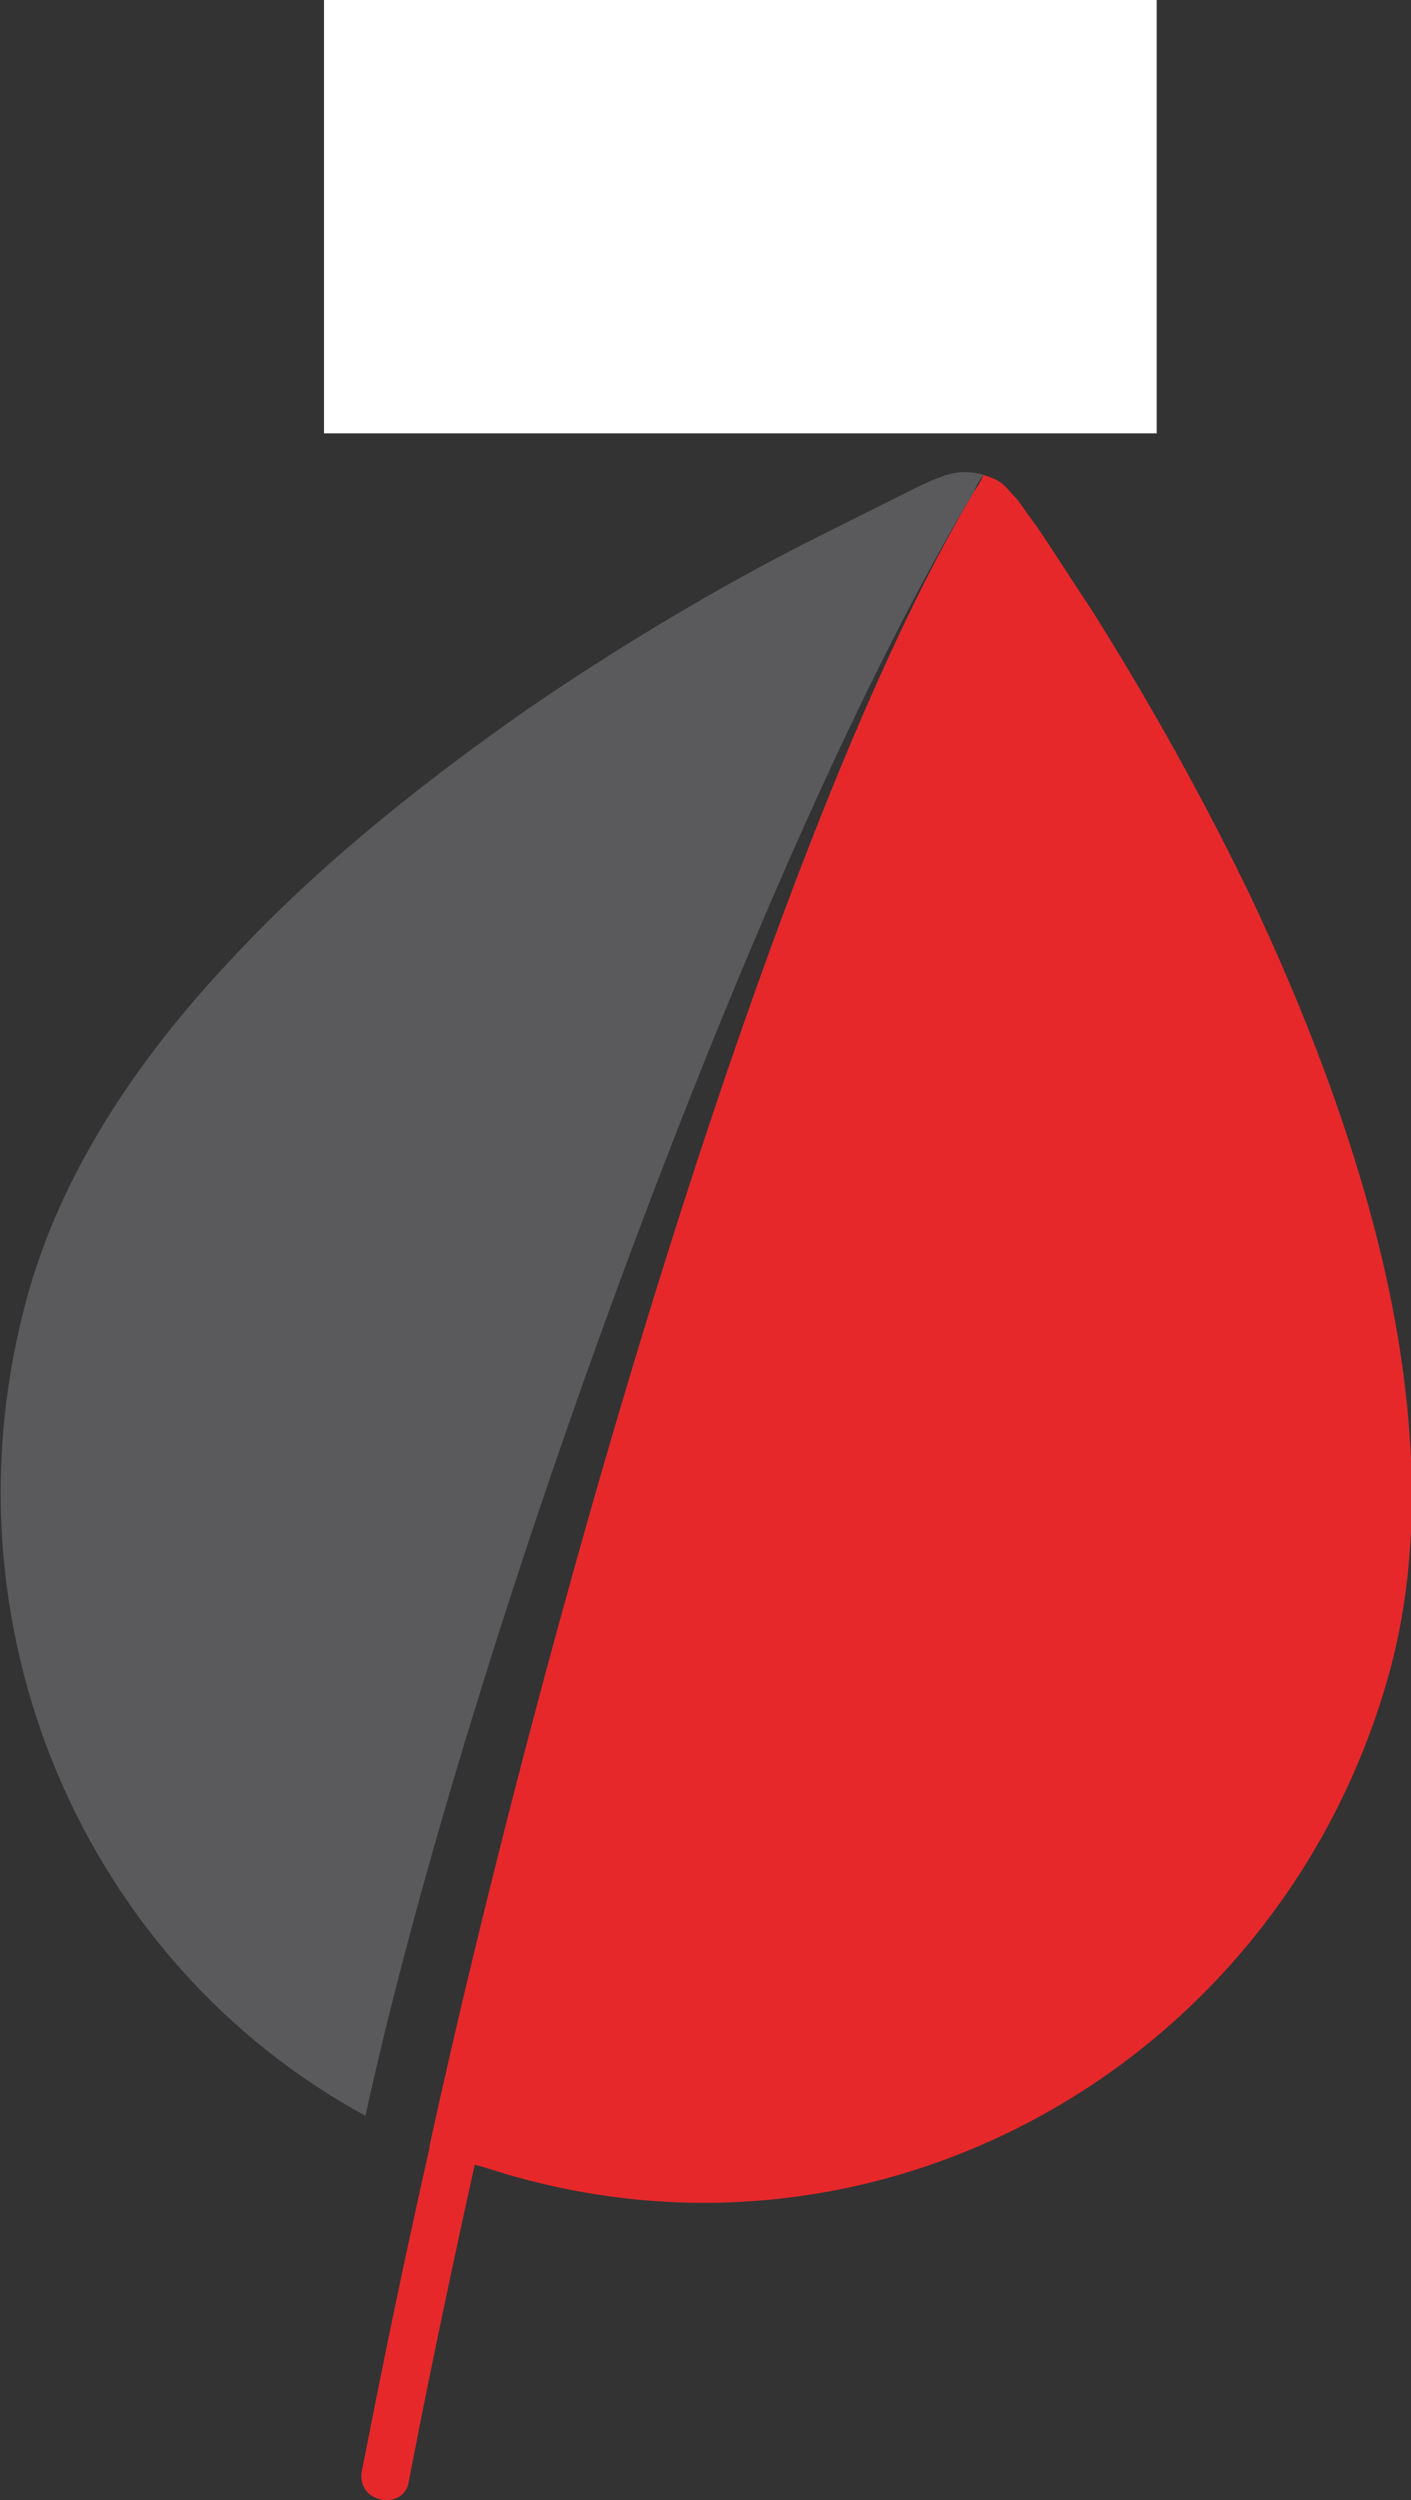
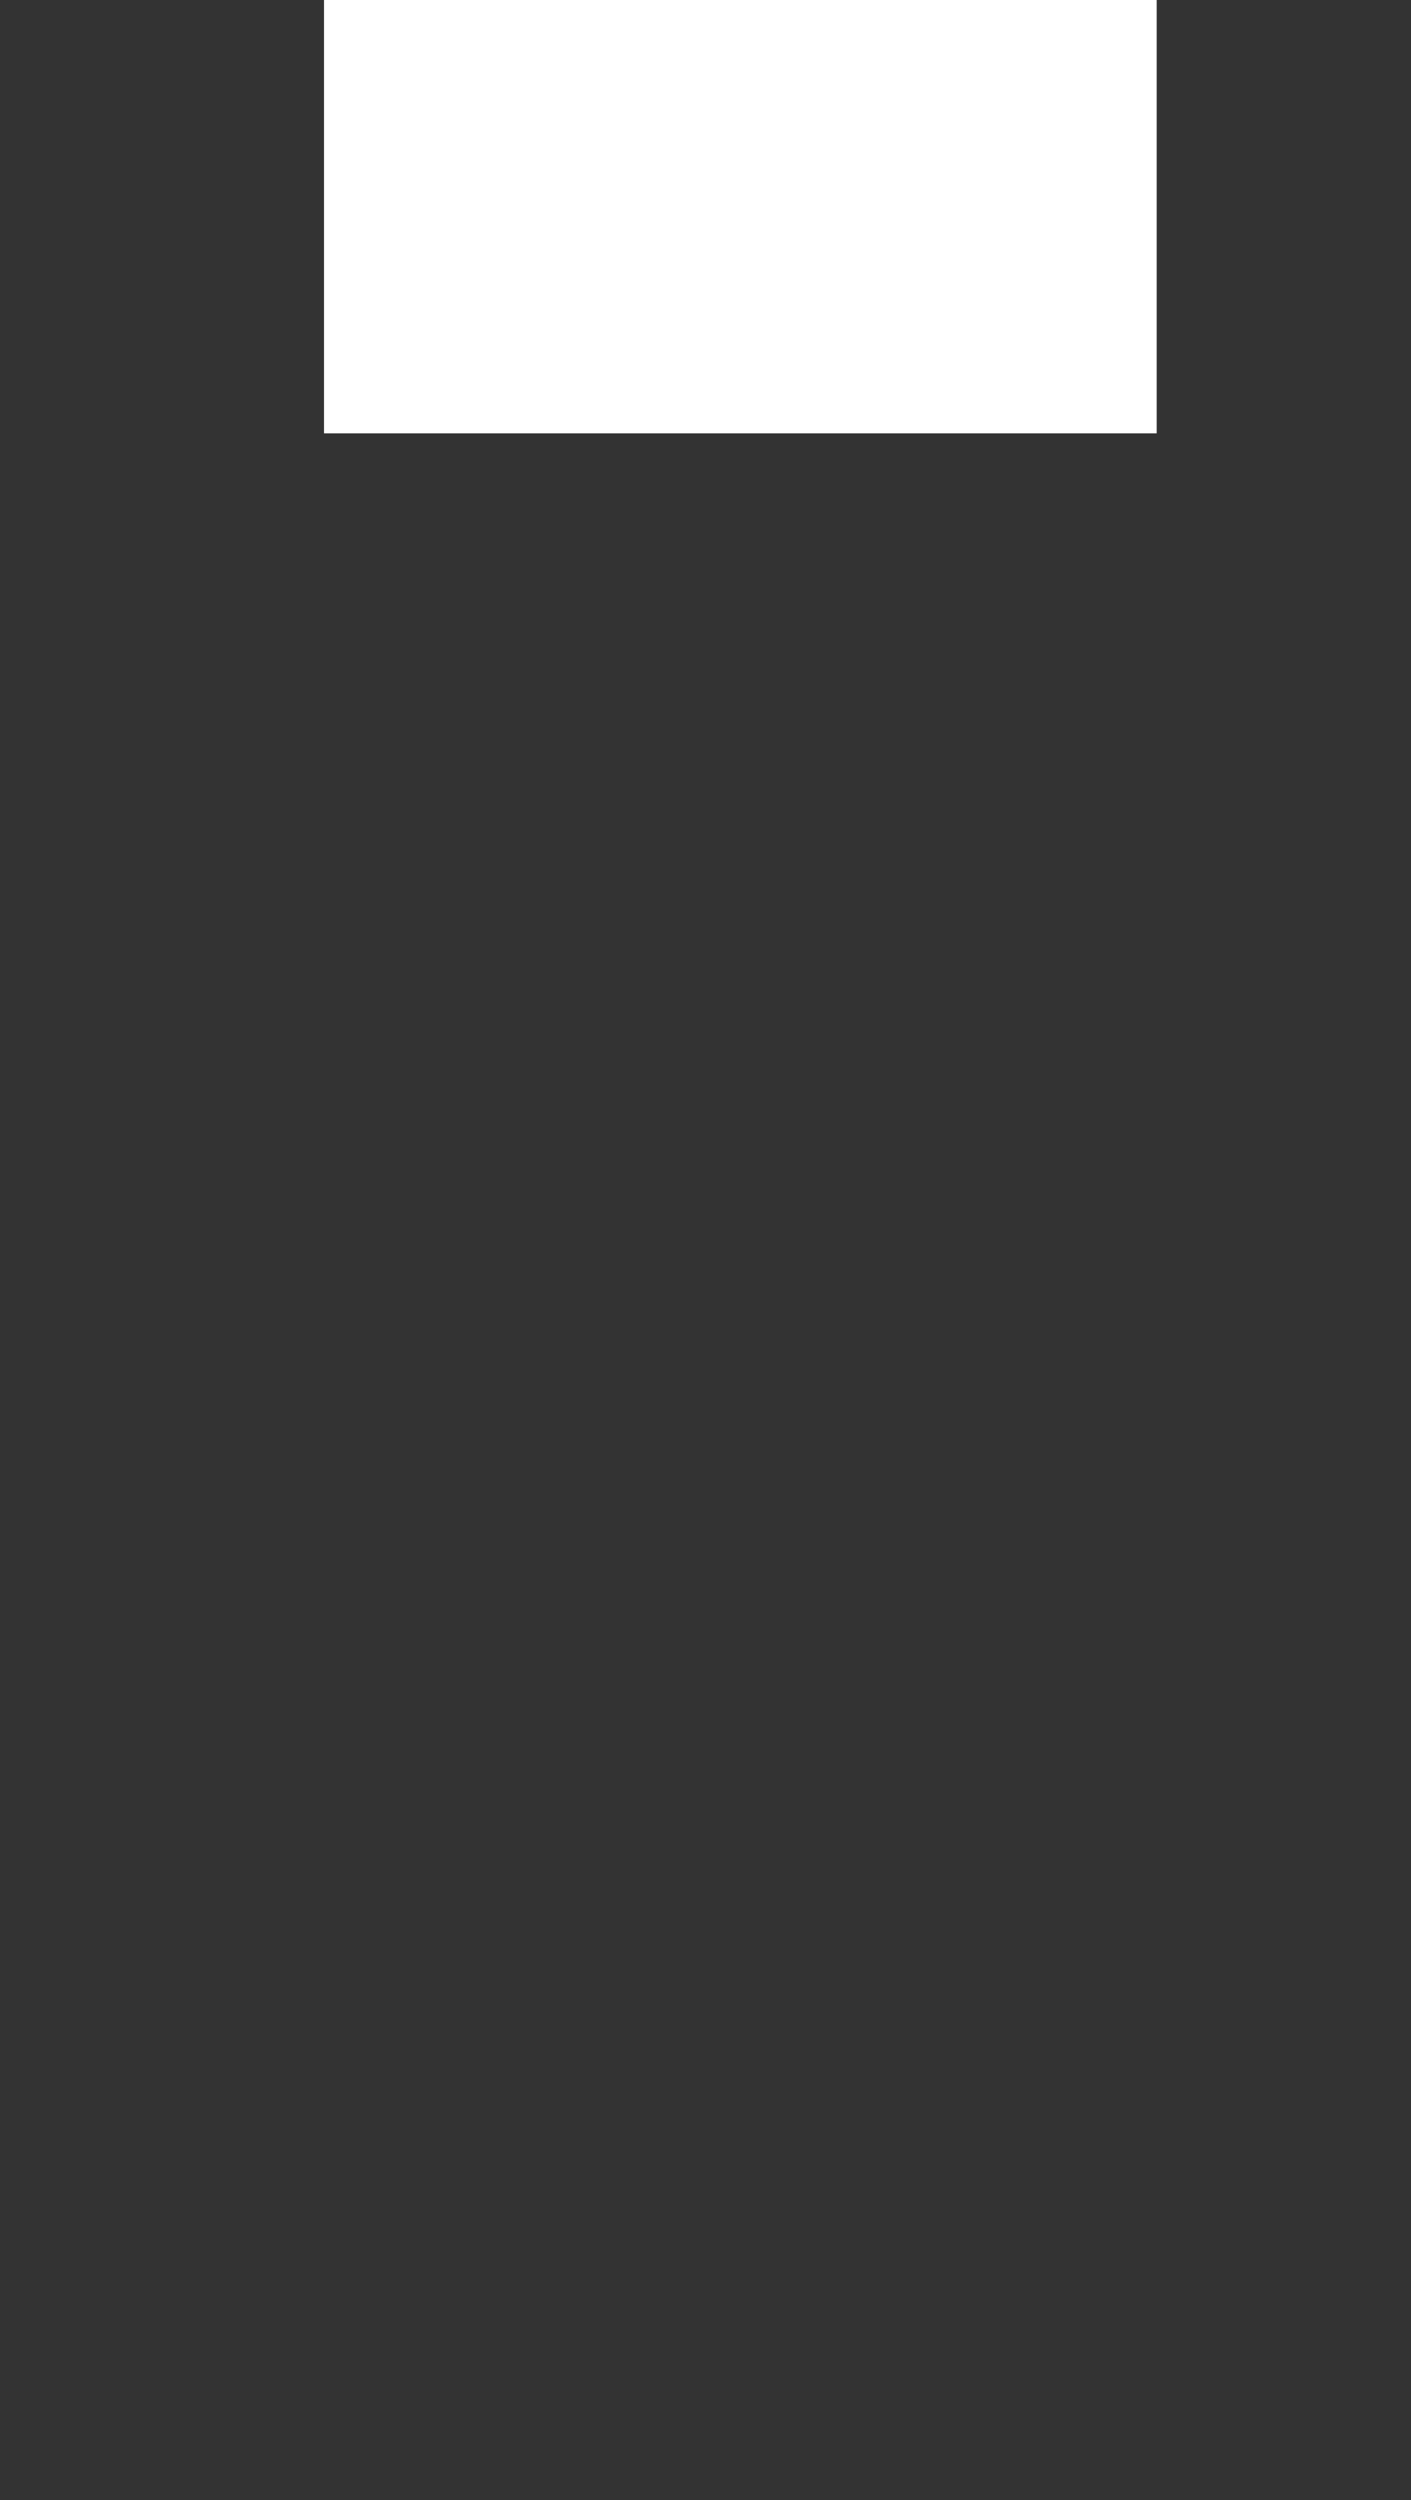
<svg xmlns="http://www.w3.org/2000/svg" version="1.1" id="Calque_1" x="0px" y="0px" viewBox="0 0 74.9 132.7" style="enable-background:new 0 0 74.9 132.7;" xml:space="preserve">
  <rect x="0" y="0" width="74.9" height="132.7" fill="#333333" stroke="none" />
  <style type="text/css">
	.st0{fill:#E6282B;}
	.st1{fill:#5A5A5C;}
	.st2{fill:#FFFFFF;}
</style>
-   <path class="st0" d="M73.8,88.6c-5.5,20.3-26.1,32.5-46.2,27c-0.8-0.2-1.6-0.5-2.4-0.7c-1.8,8.1-3,14.2-3.5,16.8  c-0.1,0.8-0.9,1.2-1.7,0.9c-0.6-0.2-0.9-0.8-0.8-1.4c0.5-2.5,1.7-8.8,3.6-17.2c0,0,0-0.1,0-0.1c5.5-25.2,17.6-68.8,28.9-87.8  c0.2-0.3,0.4-0.6,0.5-0.9c0.3,0.1,0.6,0.2,0.9,0.4c0.3,0.2,0.5,0.5,0.8,0.8c0.2,0.2,0.5,0.7,1.1,1.5c0.7,1,1.7,2.6,2.9,4.4  c2.4,3.8,5.5,9.1,8.4,15.1c2.9,6.1,5.6,13,7.2,20C75.1,74.5,75.6,81.9,73.8,88.6z" />
-   <path class="st1" d="M52.2,25.2c-0.2,0.3-0.4,0.6-0.5,0.9c-11.4,18.9-26.8,61-32.3,86.2C4.5,104.2-3.3,86.4,1.4,69  C3.2,62.3,7.3,56.2,12.2,51c4.9-5.3,10.8-9.9,16.3-13.7c5.6-3.8,10.9-6.8,14.9-8.8c2-1,3.6-1.8,4.8-2.4c0.6-0.3,1.2-0.6,1.8-0.8  C50.7,25,51.5,25,52.2,25.2z" />
  <rect x="17.2" class="st2" width="44.2" height="23" />
</svg>